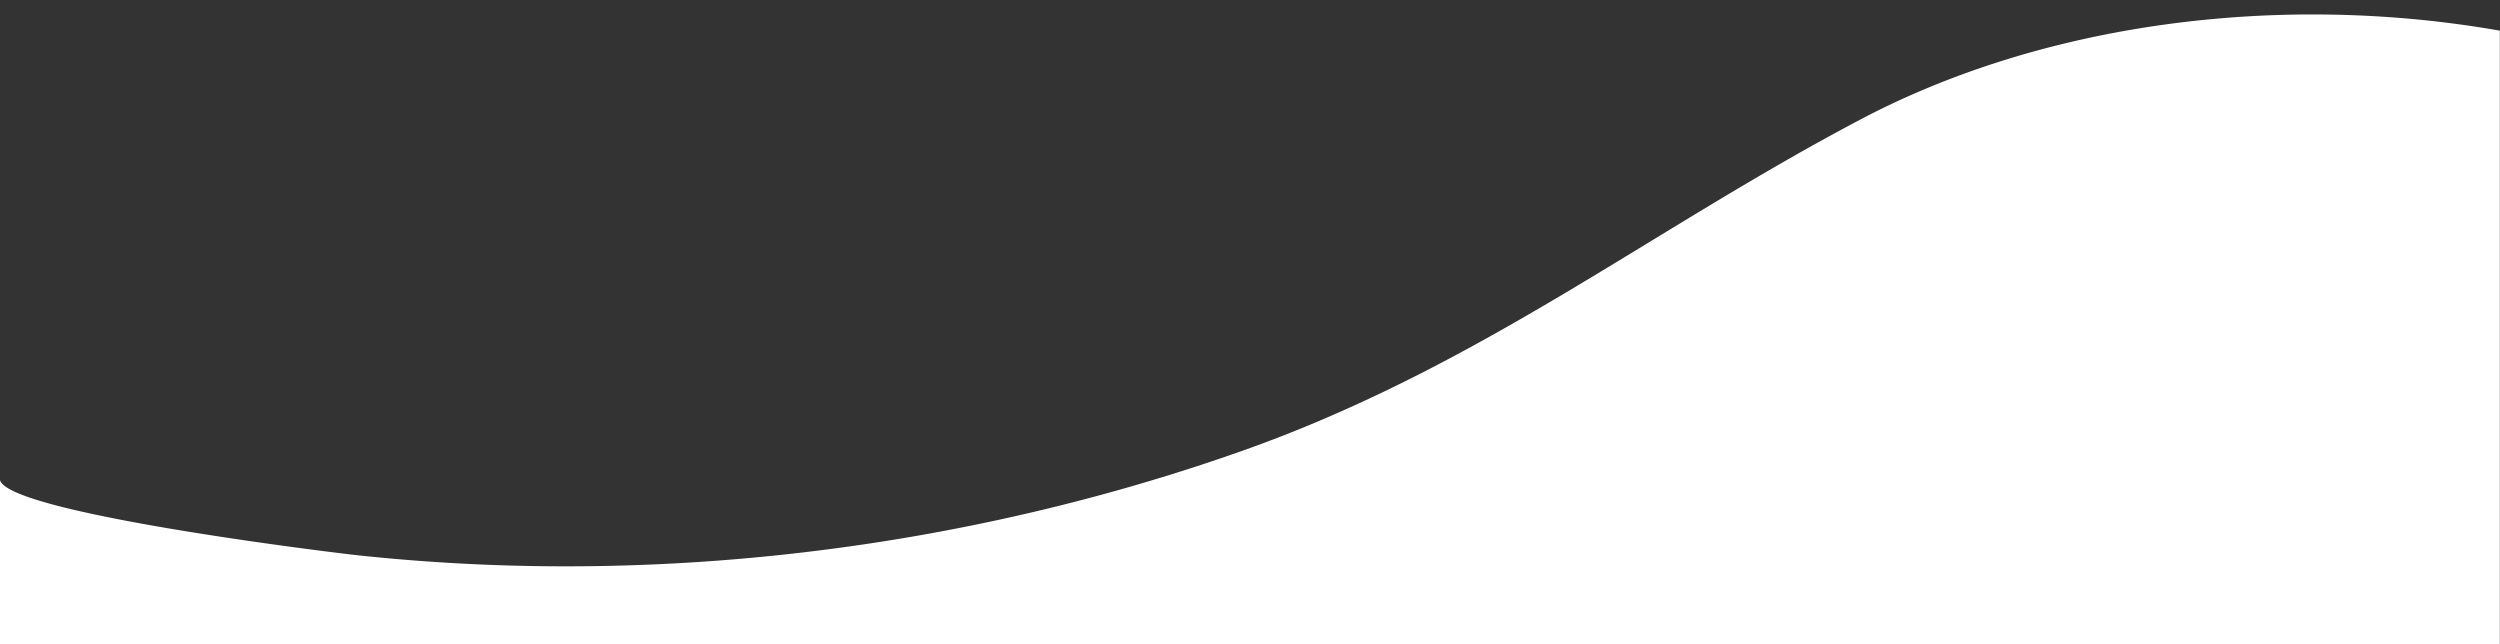
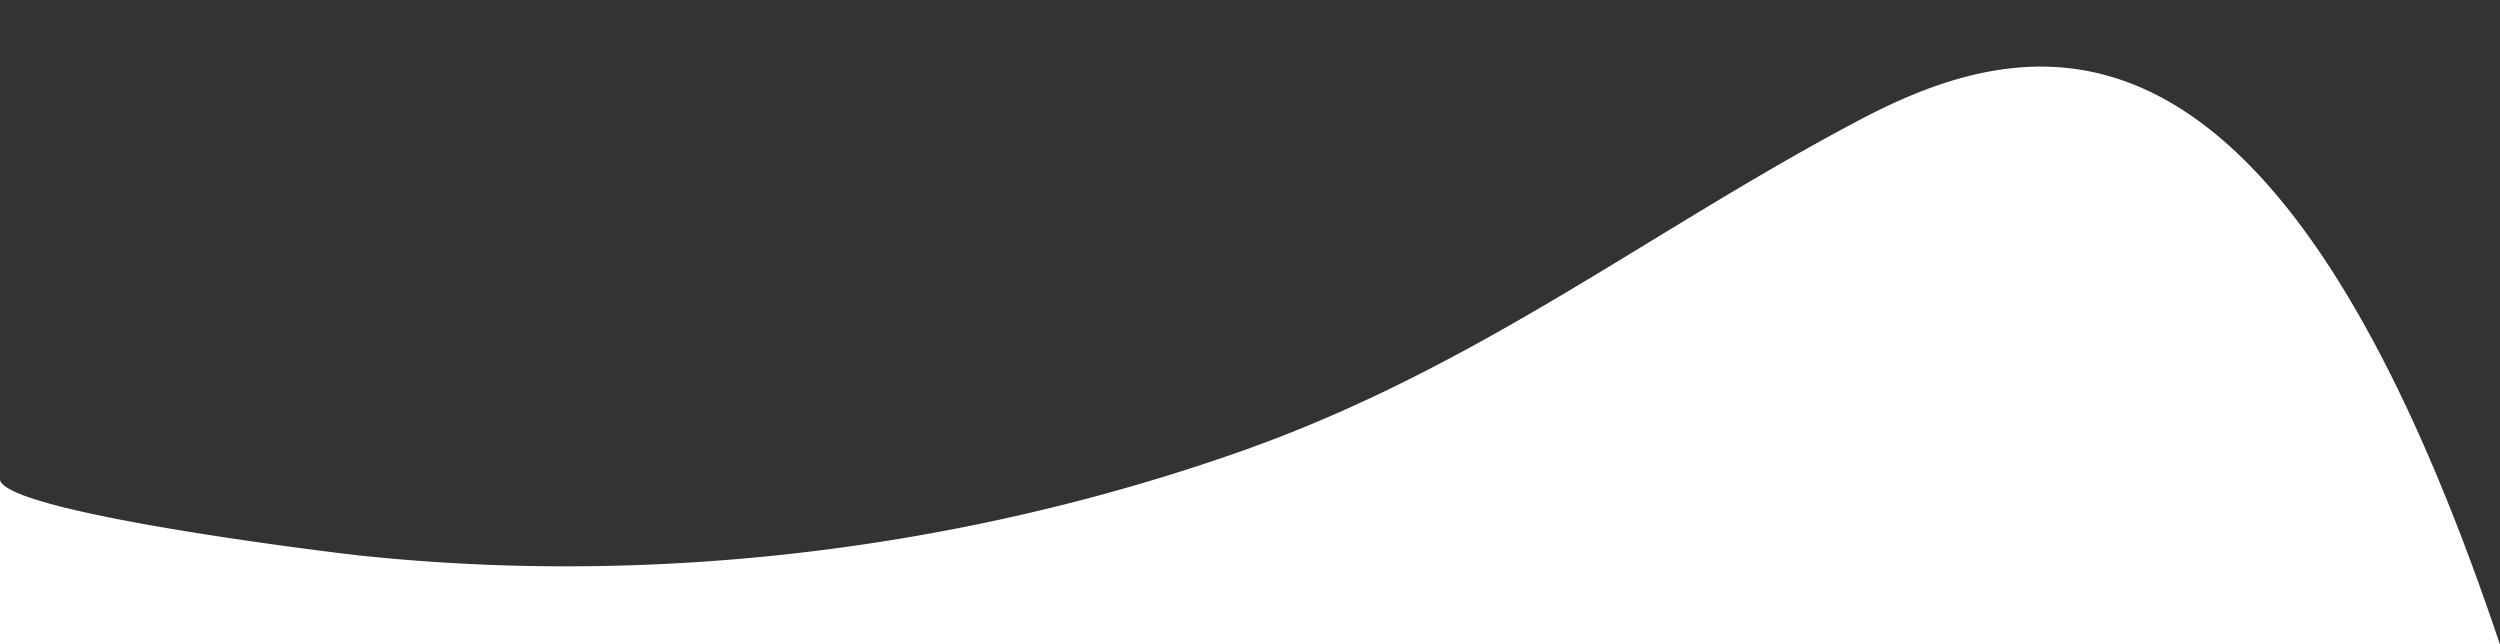
<svg xmlns="http://www.w3.org/2000/svg" id="Calque_1" data-name="Calque 1" viewBox="0 0 1920 494.77">
  <rect x="0" y="0" width="1920" height="494.77" fill="#333333" stroke="none" />
-   <path d="M1429.18,91.58C1267.28,176.8,1135.92,282,953.27,346.51c-162.22,57.26-339.69,88.42-518.37,88.43h0a1505.06,1505.06,0,0,1-158.57-8.31C253.63,424.22-.12,393.19-.12,367.67v127.1h1920V23.55C1752.09-5.93,1570.75,17.05,1429.18,91.58Z" style="fill:#fff" />
+   <path d="M1429.18,91.58C1267.28,176.8,1135.92,282,953.27,346.51c-162.22,57.26-339.69,88.42-518.37,88.43h0a1505.06,1505.06,0,0,1-158.57-8.31C253.63,424.22-.12,393.19-.12,367.67v127.1h1920C1752.09-5.93,1570.75,17.05,1429.18,91.58Z" style="fill:#fff" />
</svg>